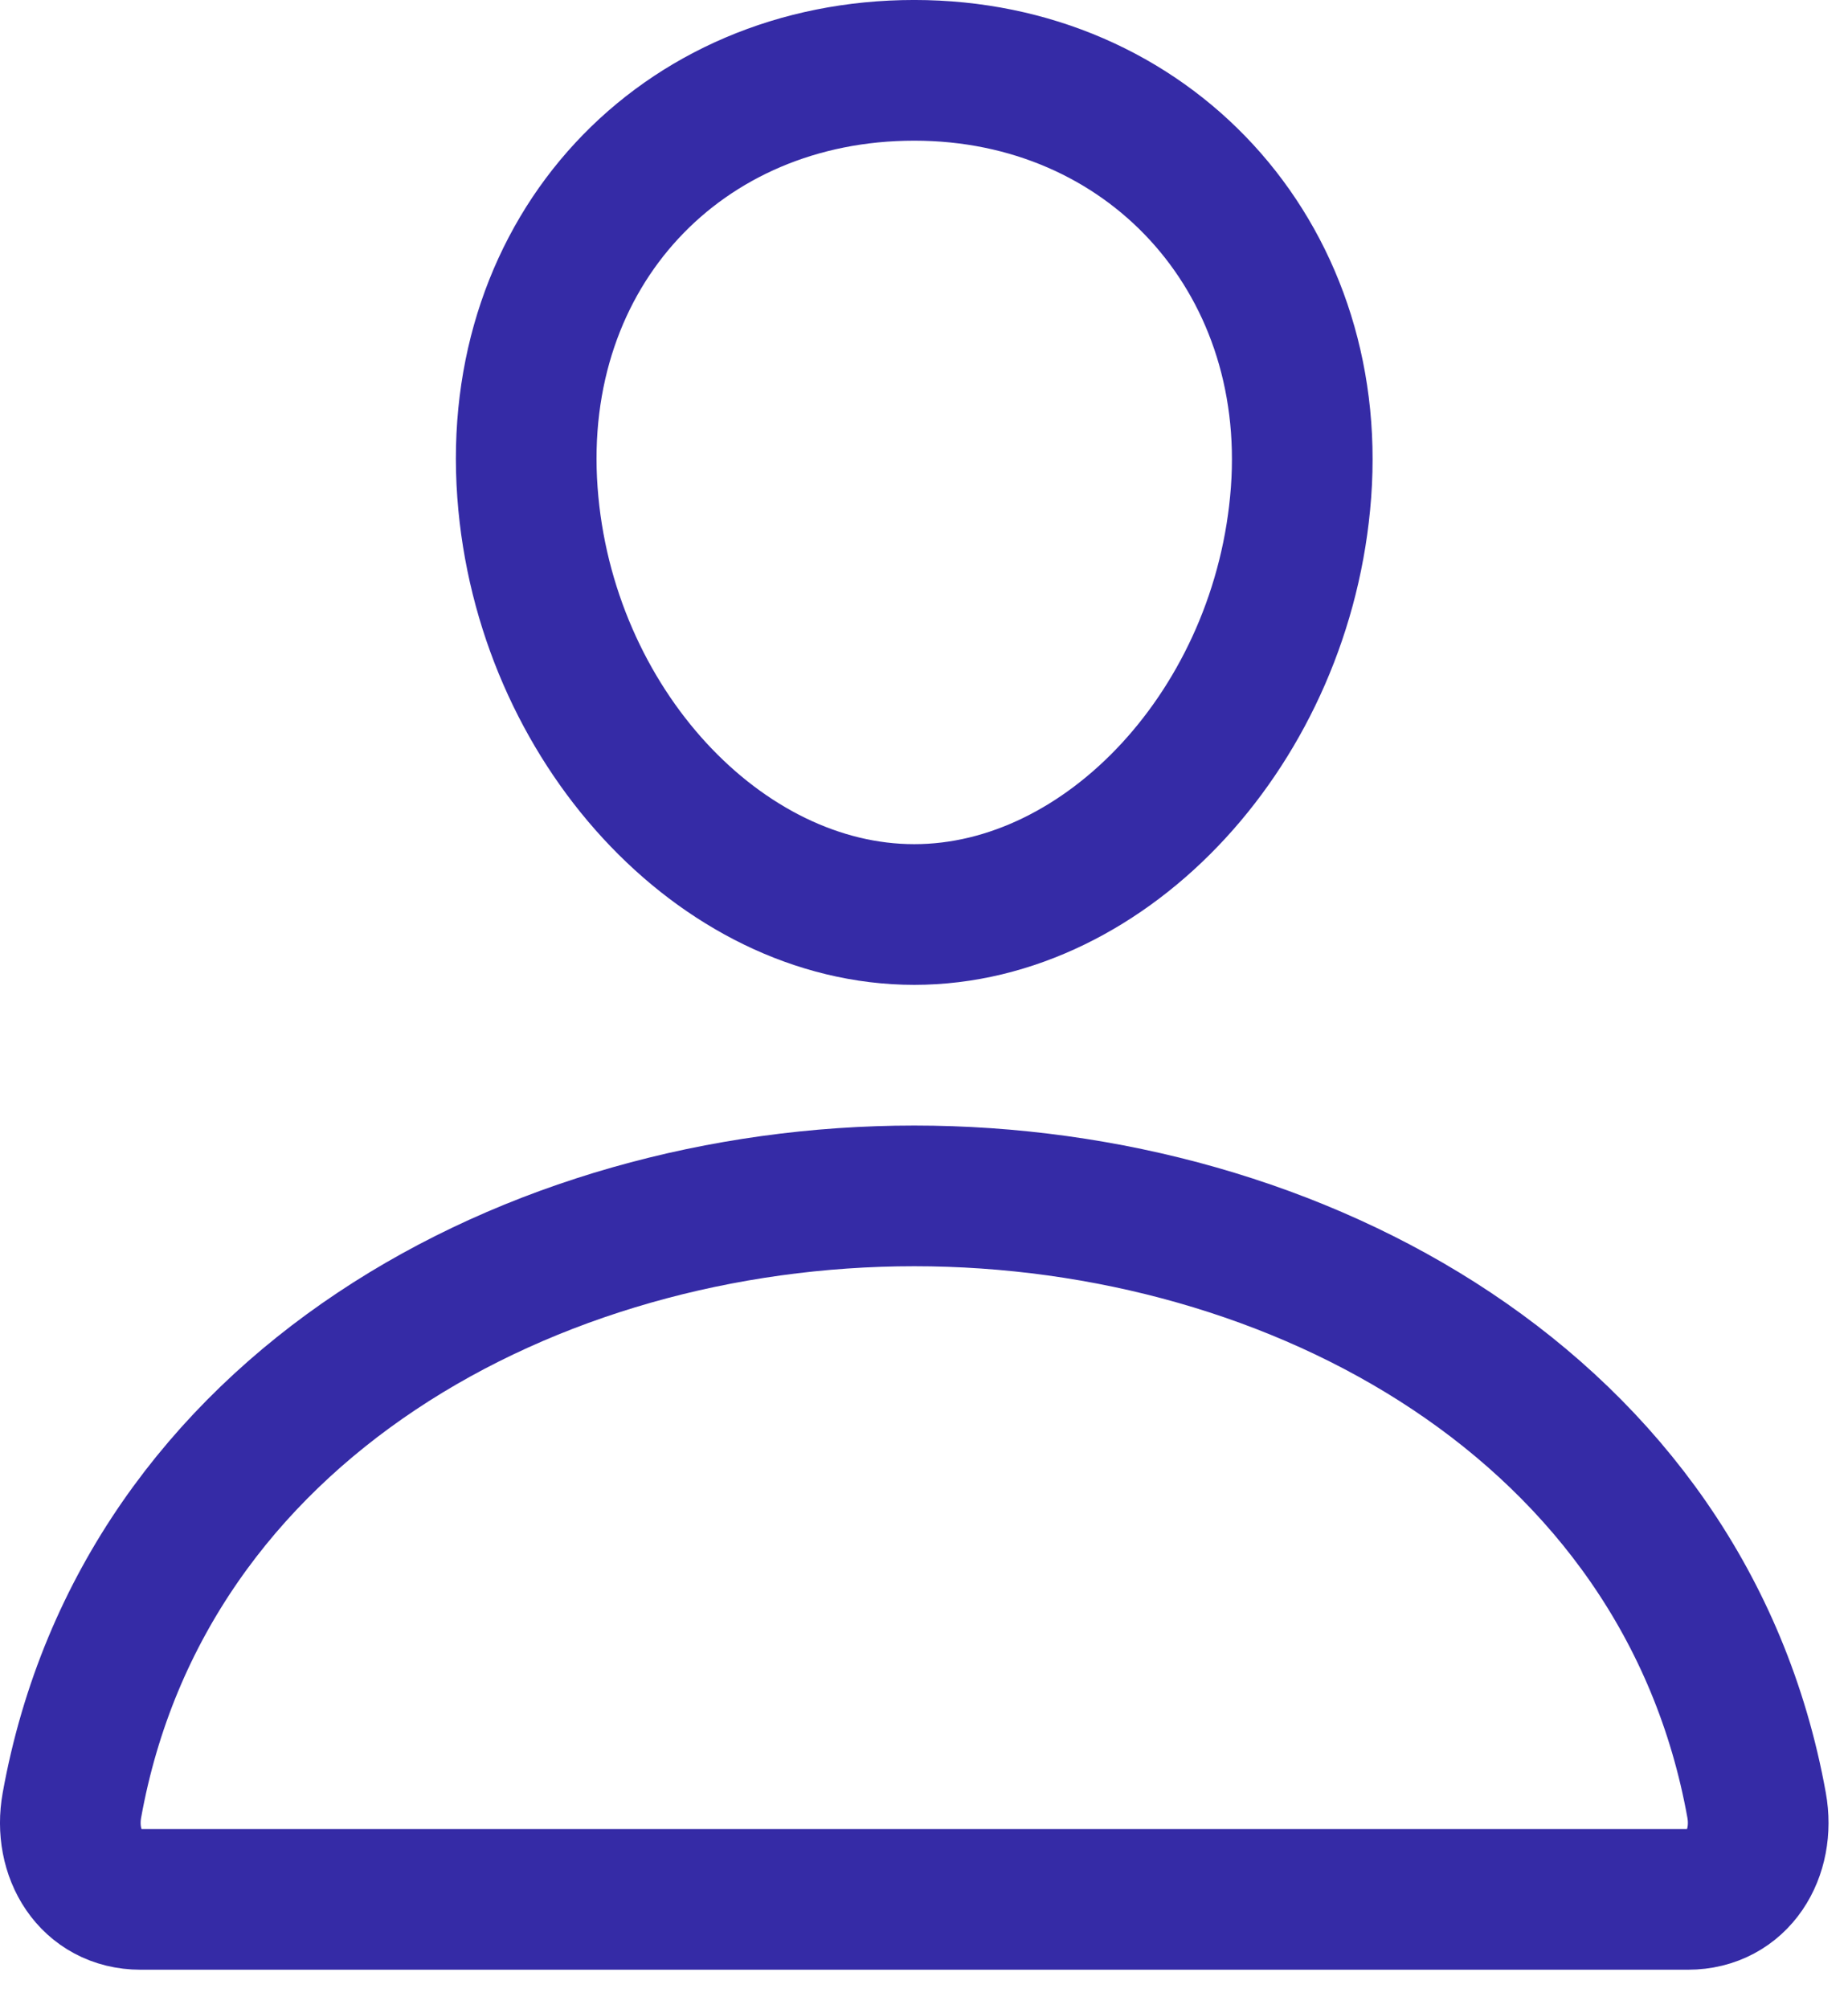
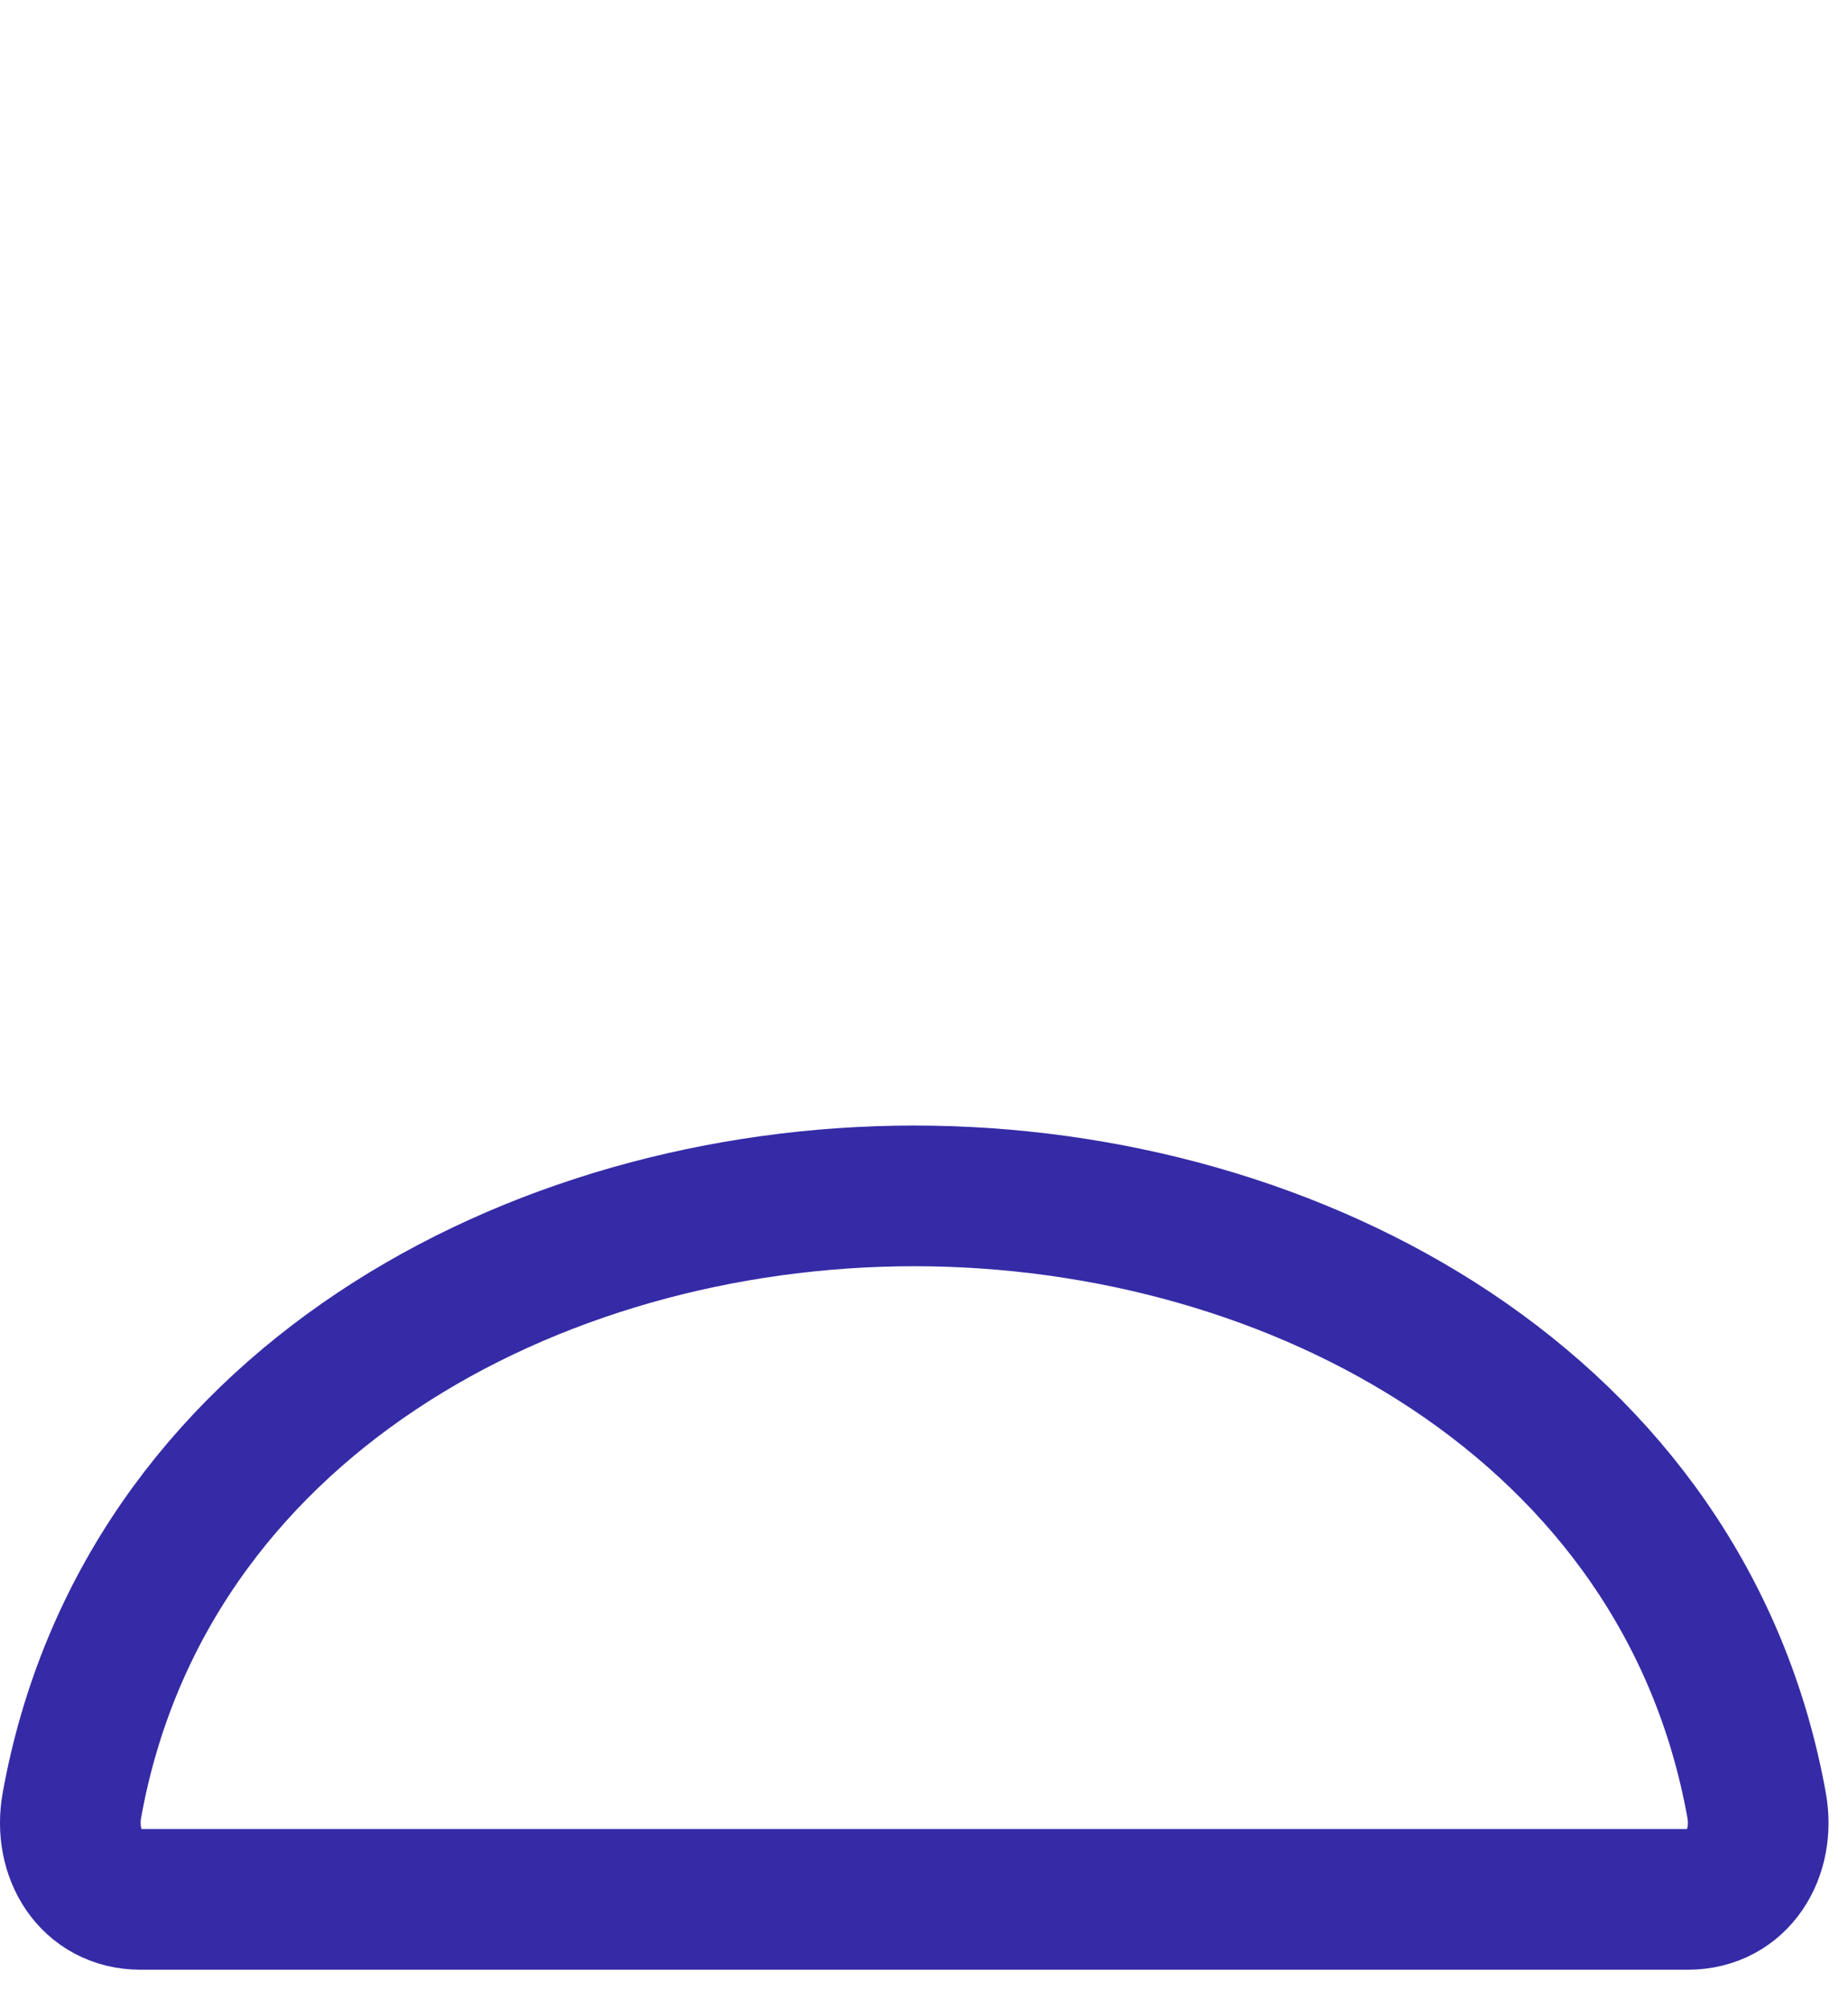
<svg xmlns="http://www.w3.org/2000/svg" width="46" height="50" viewBox="0 0 46 50" fill="none">
-   <path d="M32.385 12.254C31.956 18.038 27.571 22.757 22.757 22.757C17.943 22.757 13.55 18.039 13.129 12.254C12.691 6.236 16.958 1.75 22.757 1.75C28.555 1.75 32.822 6.346 32.385 12.254Z" stroke="#352BA6" stroke-width="3.501" stroke-linecap="round" stroke-linejoin="round" />
  <path d="M22.757 29.759C13.239 29.759 3.578 35.011 1.79 44.923C1.574 46.118 2.251 47.265 3.501 47.265H42.013C43.265 47.265 43.941 46.118 43.725 44.923C41.937 35.011 32.276 29.759 22.757 29.759Z" stroke="#352BA6" stroke-width="3.501" stroke-miterlimit="10" />
</svg>